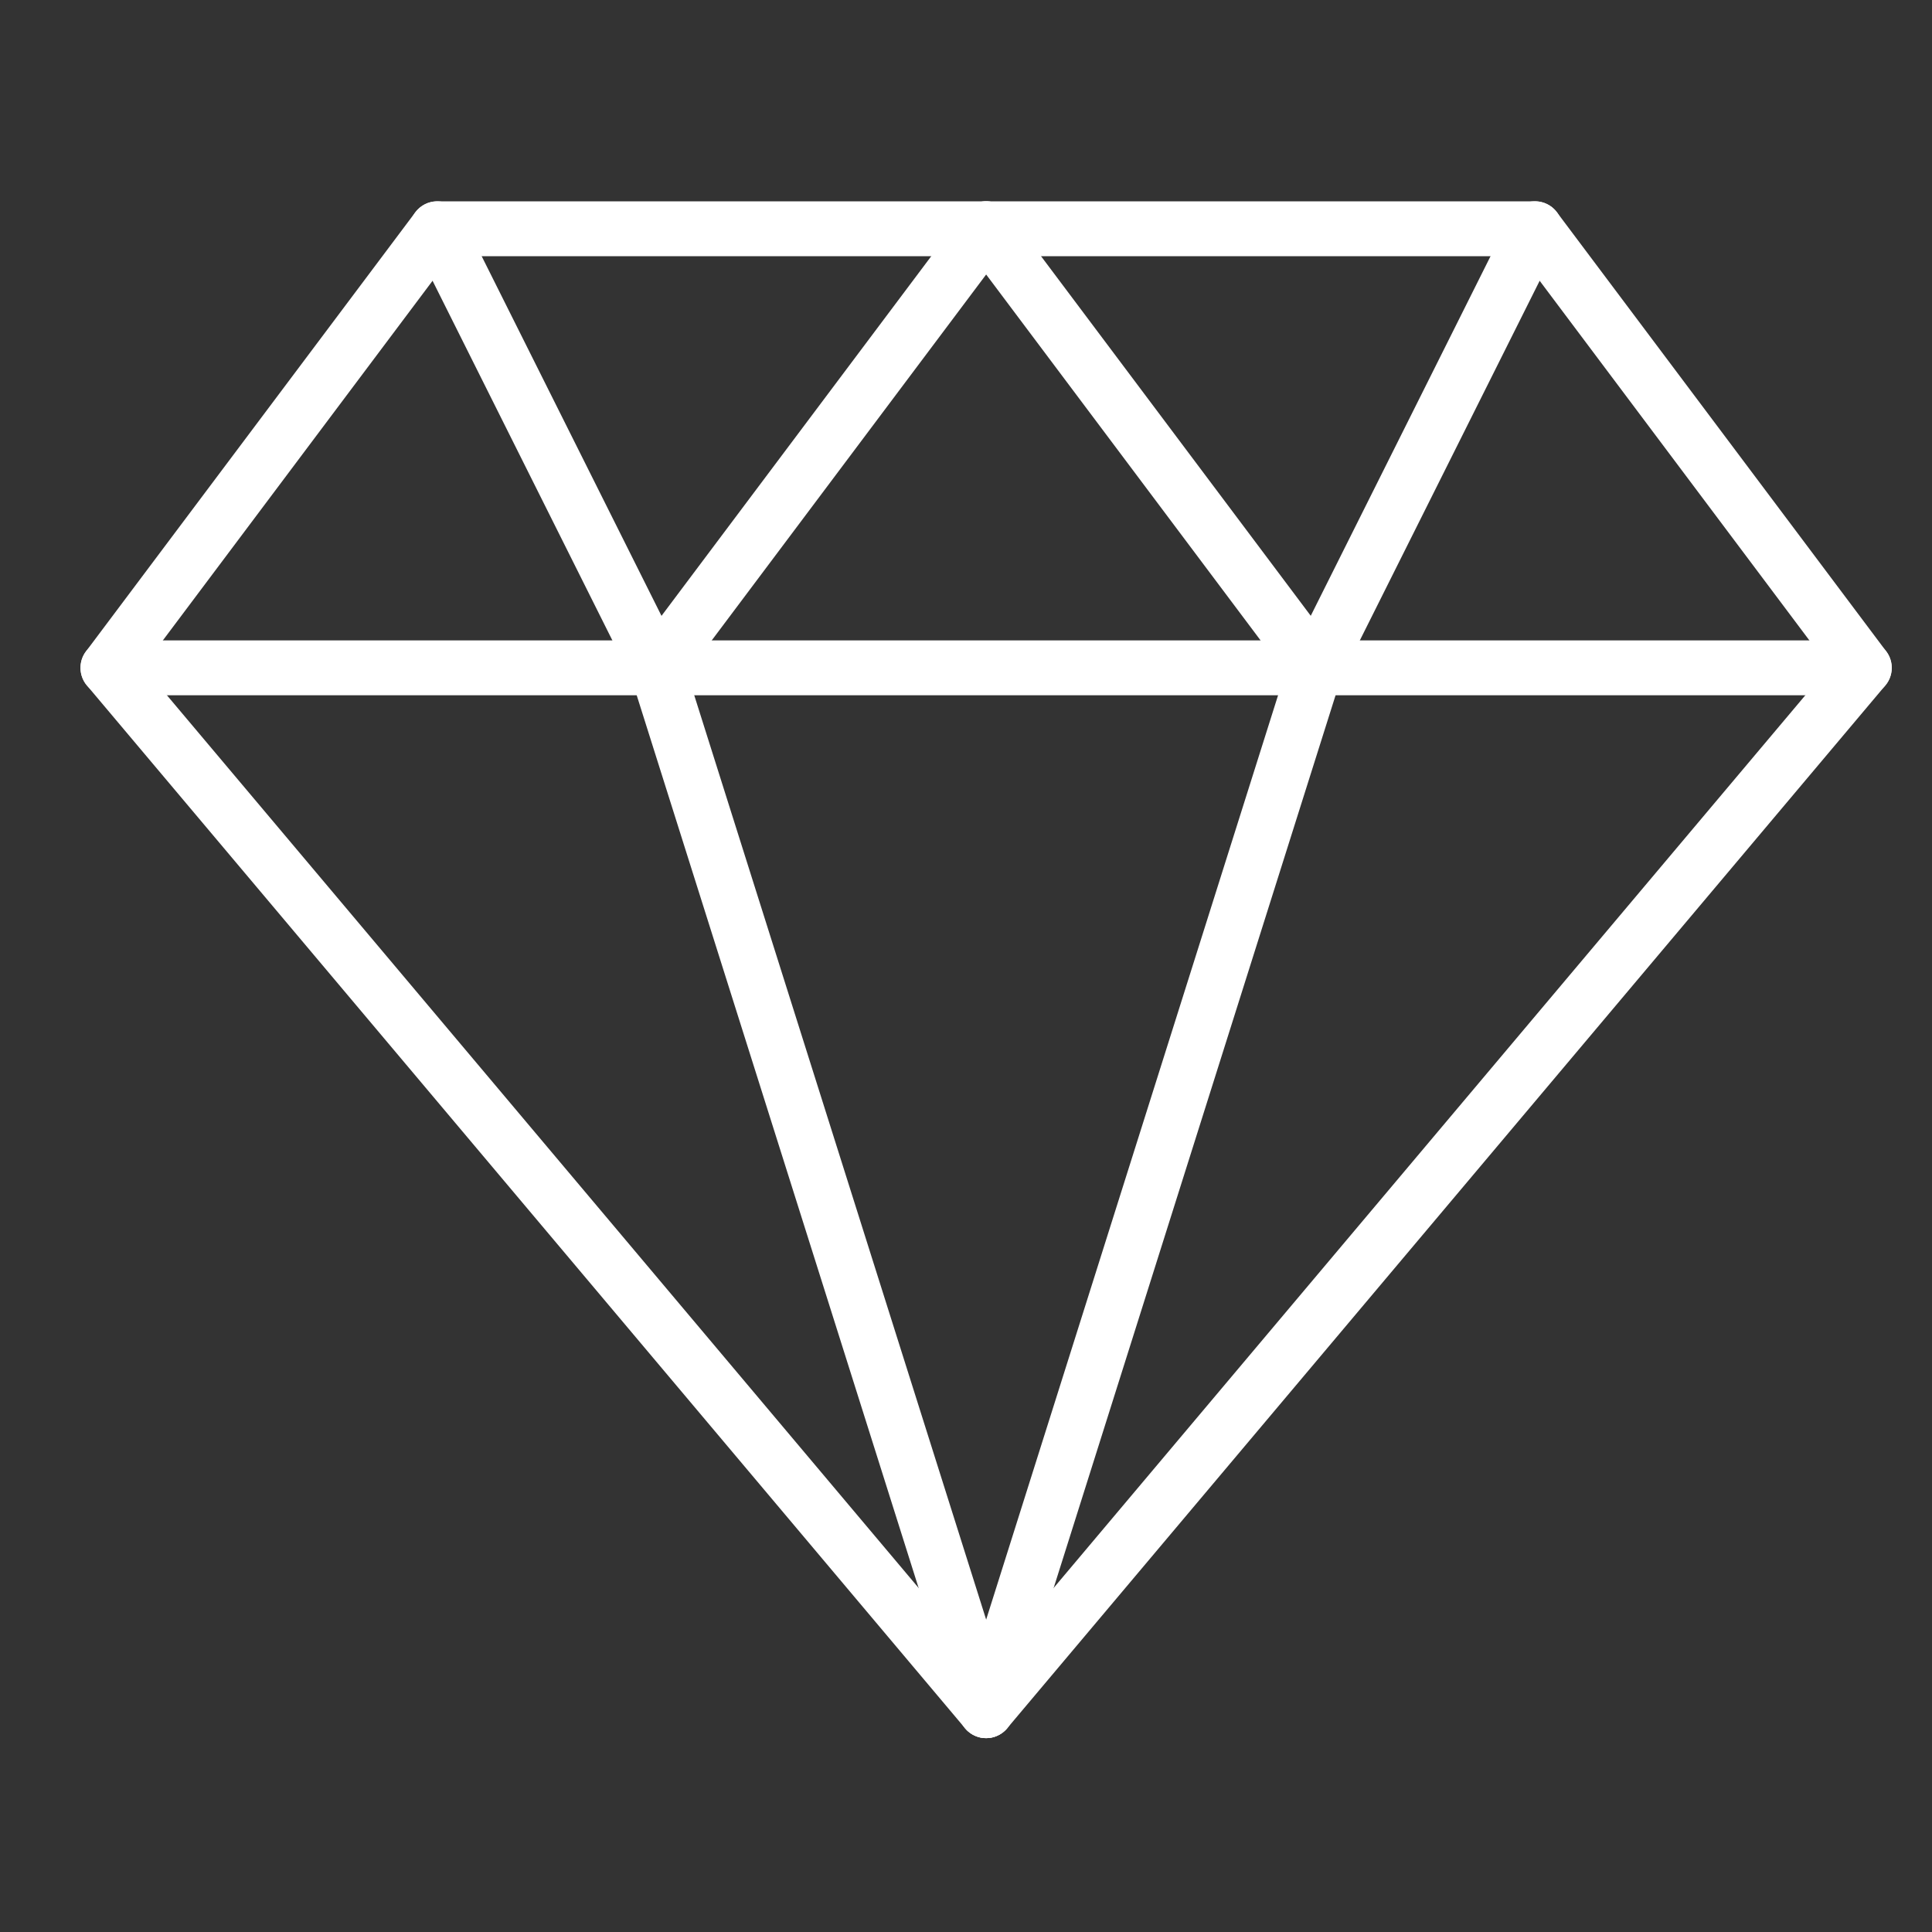
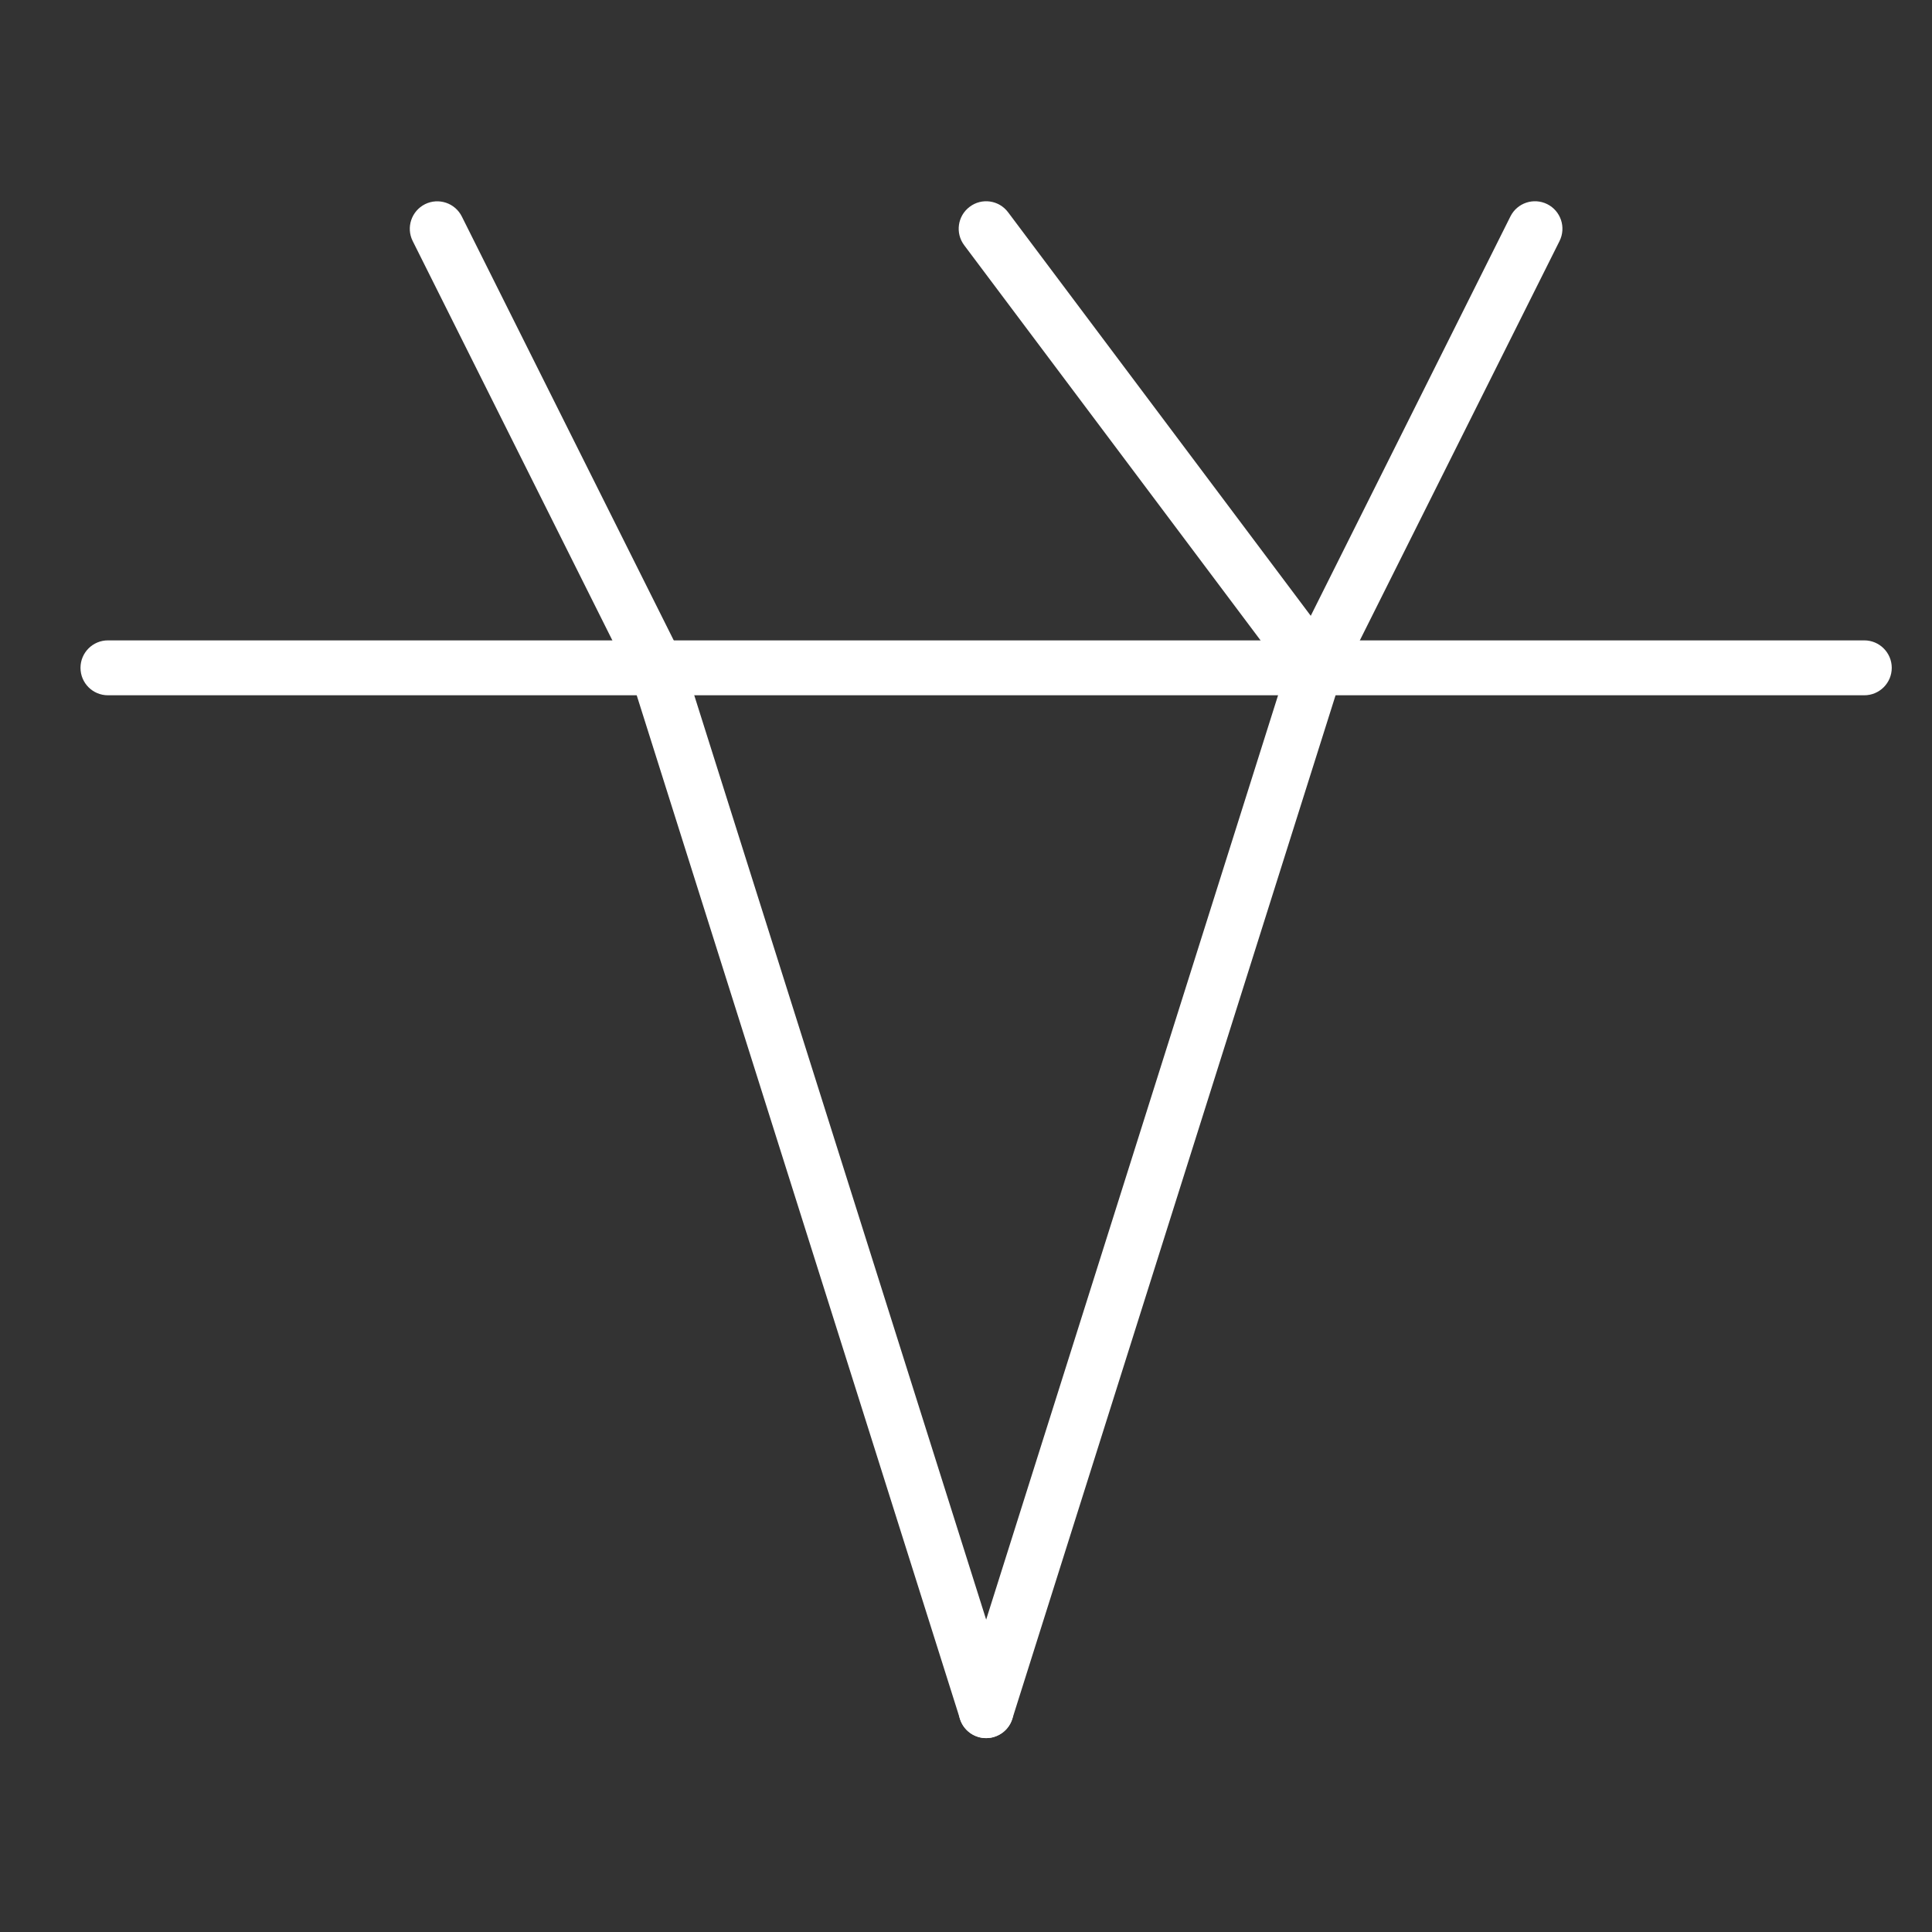
<svg xmlns="http://www.w3.org/2000/svg" width="48" height="48" viewBox="0 0 48 48" fill="none">
  <rect x="0" y="0" width="48" height="48" fill="#333333" stroke="none" />
-   <path d="M24.5 43.184C24.299 43.184 24.107 43.095 23.979 42.941L2.161 17.032C1.956 16.789 1.945 16.437 2.136 16.184L10.318 5.275C10.446 5.103 10.649 5.002 10.864 5.002H38.136C38.35 5.002 38.554 5.103 38.682 5.275L46.864 16.184C47.054 16.437 47.044 16.789 46.839 17.032L25.021 42.941C24.893 43.095 24.7 43.184 24.5 43.184ZM3.553 16.568L24.5 41.444L45.447 16.568L37.795 6.366H11.204L3.553 16.568Z" fill="white" />
  <path d="M46.318 17.274H2.682C2.305 17.274 2 16.97 2 16.592C2 16.215 2.305 15.91 2.682 15.91H46.318C46.694 15.91 47 16.216 47 16.592C47 16.969 46.694 17.274 46.318 17.274Z" fill="white" />
  <path d="M24.5 43.183C24.432 43.183 24.362 43.174 24.295 43.152C23.935 43.039 23.736 42.655 23.851 42.297L32.033 16.388C32.146 16.029 32.532 15.827 32.888 15.943C33.248 16.056 33.447 16.439 33.332 16.798L25.15 42.707C25.059 42.998 24.789 43.183 24.5 43.183Z" fill="white" />
  <path d="M24.501 43.182C24.212 43.182 23.942 42.997 23.85 42.705L15.668 16.796C15.555 16.437 15.754 16.054 16.113 15.941C16.473 15.825 16.855 16.027 16.968 16.386L25.15 42.295C25.263 42.653 25.064 43.036 24.705 43.15C24.639 43.173 24.569 43.182 24.501 43.182Z" fill="white" />
  <path d="M16.319 17.274C16.068 17.274 15.828 17.136 15.708 16.898L10.253 5.988C10.085 5.652 10.222 5.243 10.559 5.073C10.897 4.906 11.305 5.042 11.474 5.379L16.928 16.288C17.097 16.625 16.959 17.034 16.623 17.203C16.526 17.251 16.422 17.274 16.319 17.274Z" fill="white" />
-   <path d="M16.317 17.274C16.176 17.274 16.032 17.229 15.91 17.138C15.608 16.912 15.547 16.485 15.773 16.183L23.955 5.274C24.181 4.973 24.608 4.913 24.91 5.138C25.211 5.364 25.272 5.791 25.046 6.093L16.864 17.002C16.729 17.18 16.525 17.274 16.317 17.274Z" fill="white" />
  <path d="M32.682 17.274C32.475 17.274 32.27 17.18 32.137 17.001L23.955 6.092C23.729 5.791 23.79 5.364 24.091 5.138C24.391 4.91 24.82 4.971 25.046 5.274L33.228 16.183C33.454 16.484 33.393 16.911 33.091 17.138C32.969 17.23 32.825 17.274 32.682 17.274Z" fill="white" />
  <path d="M32.681 17.273C32.579 17.273 32.475 17.25 32.377 17.201C32.04 17.032 31.904 16.623 32.072 16.286L37.526 5.377C37.695 5.04 38.103 4.904 38.441 5.072C38.778 5.241 38.914 5.65 38.747 5.987L33.292 16.896C33.171 17.136 32.931 17.273 32.681 17.273Z" fill="white" />
</svg>